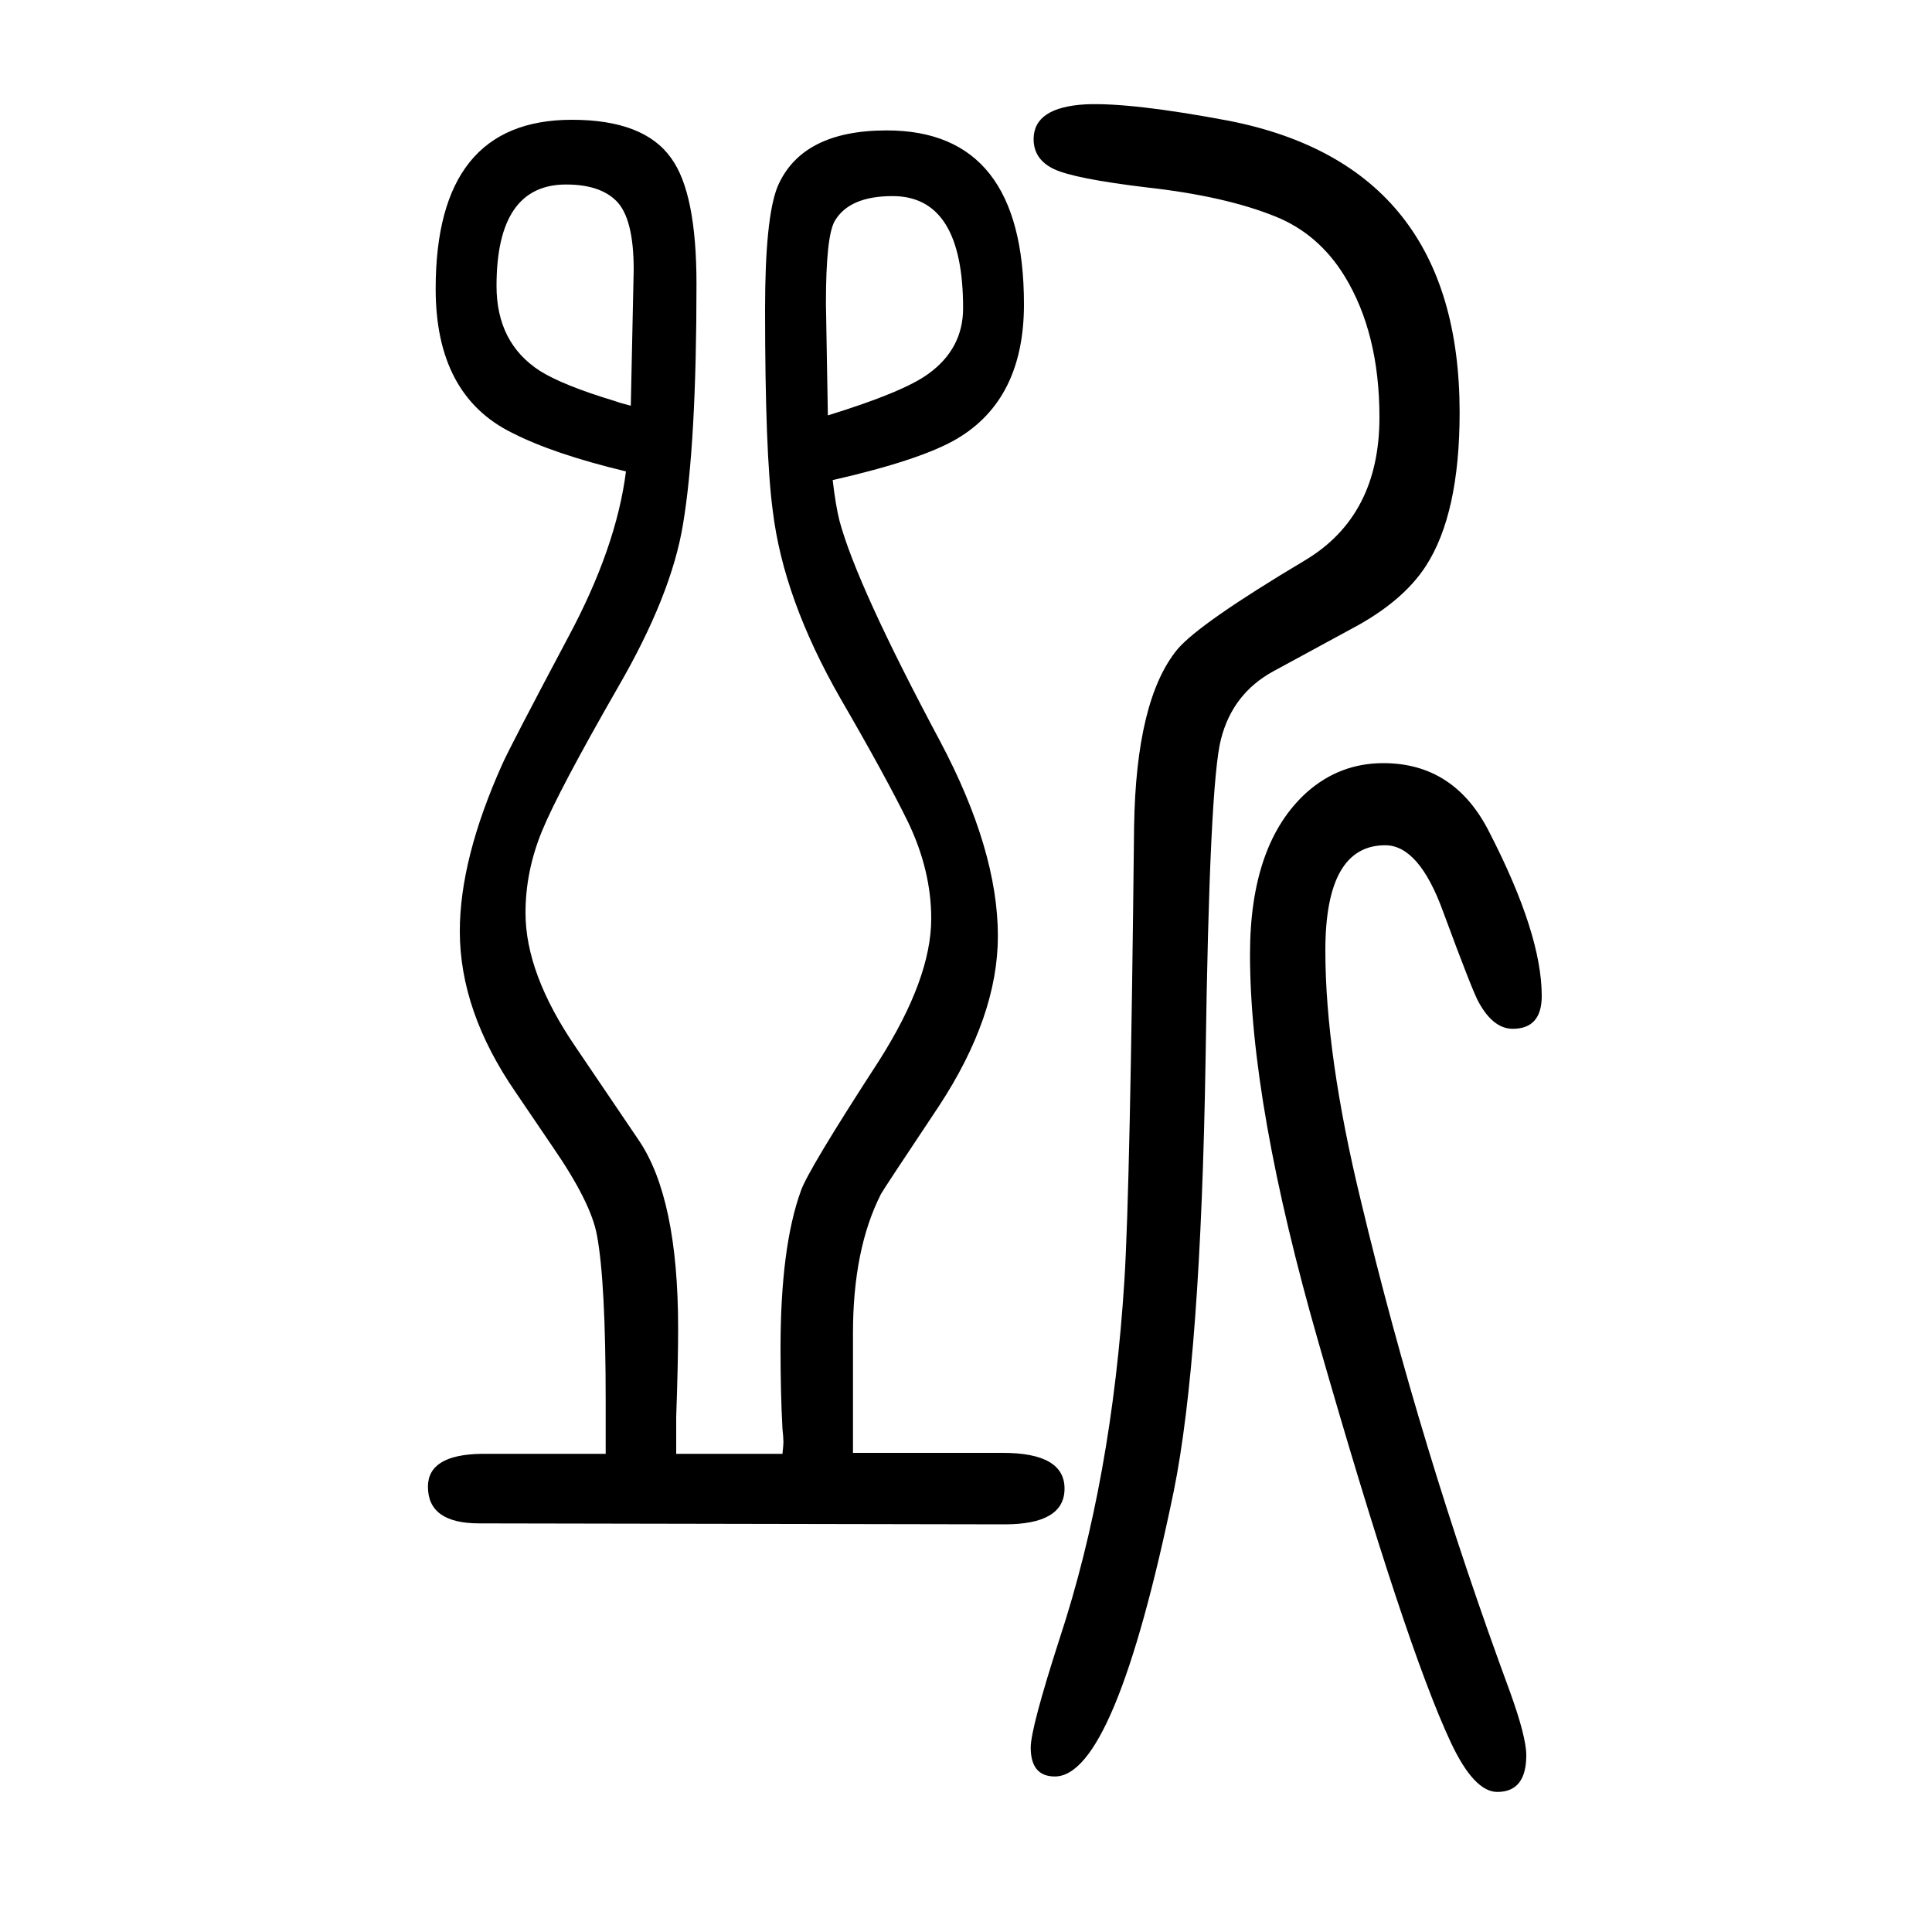
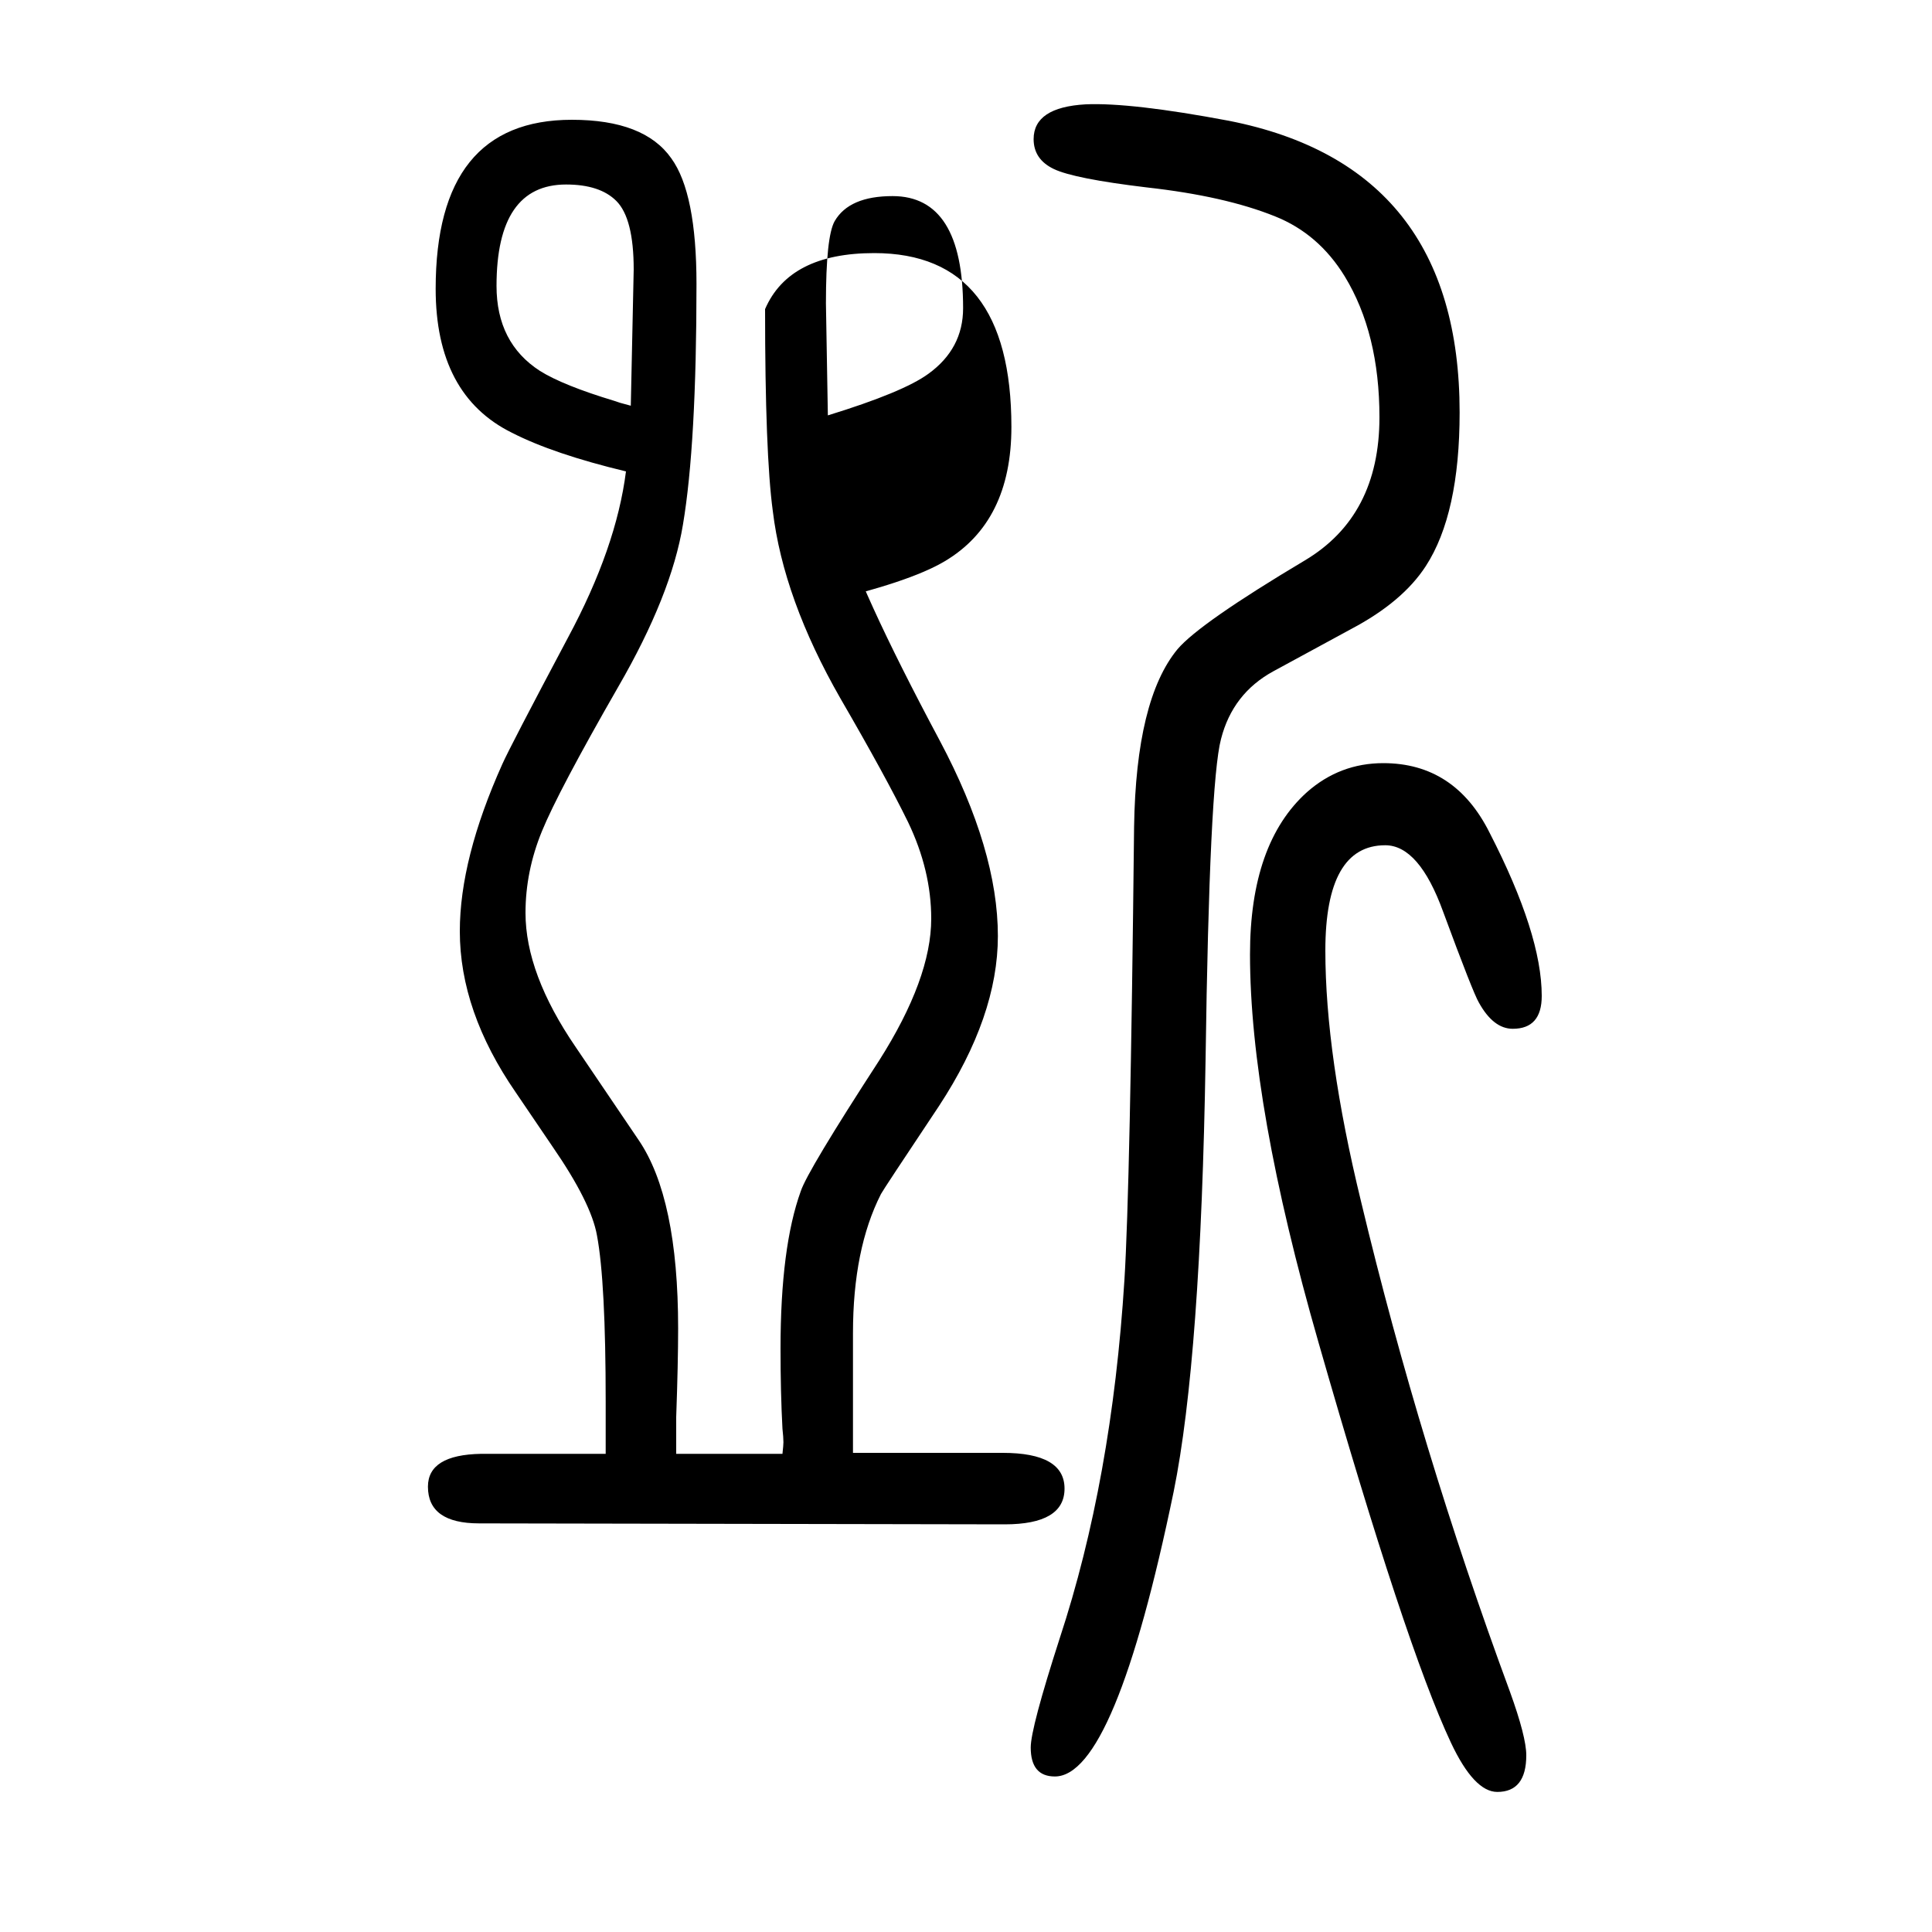
<svg xmlns="http://www.w3.org/2000/svg" height="100" width="100" version="1.1">
-   <path d="M862 1153q3 -26 7 -42q18 -67 104 -228q60 -113 60 -202q0 -83 -61 -176q-58 -87 -60 -91q-29 -57 -29 -144v-83v-16v-25h155q64 0 64 -37t-62 -37l-544 1q-53 0 -53 38q0 33 55 34h129v38v16q0 124 -9 172q-6 34 -46 92l-38 56q-58 84 -58 167q0 75 44 173q8 18 68 131 q50 93 60 172q-75 18 -118 40q-79 39 -79 149q0 175 141 175q75 0 103 -40q26 -36 26 -130q0 -166 -14 -249q-12 -73 -67 -168q-62 -108 -79 -149.5t-17 -84.5q0 -63 52 -139l65 -96q41 -60 41 -195q0 -36 -2 -92v-18v-20h110q1 9 1 12q0 5 -1 14q-2 37 -2 83q0 105 21 163 q7 21 81 135q54 85 54 147q0 50 -24 100q-23 47 -70 128q-59 103 -70 194q-8 59 -8 209q0 95 13 127q25 58 113 58q142 0 142 -180q0 -98 -69 -139q-37 -22 -129 -43zM857 1220q78 24 104 43q36 26 36 68q0 116 -73 116q-45 0 -60 -26q-9 -16 -9 -85zM653 1230l3 141 q0 53 -18 71q-17 17 -52 17q-72 0 -72 -105q0 -59 45 -88q24 -15 77 -31l6 -2zM1432 860q74 0 110 -72q54 -105 54 -169q0 -34 -30 -34q-20 0 -35 27q-6 10 -37 94q-25 69 -60 69q-62 0 -62 -109q0 -108 37 -260q61 -255 154 -507q17 -47 17 -66q0 -38 -30 -38q-24 0 -48 51 q-47 100 -137 414q-71 247 -71 402q0 115 59 168q34 30 79 30zM1124 1542q47 2 148 -17q239 -47 239 -302q0 -105 -35 -159q-24 -37 -77 -65l-81 -44q-42 -23 -54 -70q-12 -45 -16 -332q-5 -309 -33 -447q-61 -295 -123 -295q-25 0 -25 30q0 20 30 113q54 164 67 371 q6 96 10 469q2 132 45 184q23 27 132 92q77 46 77 148q0 87 -36 146q-27 44 -72 62q-52 21 -133 30q-75 9 -96 19t-21 31q0 33 54 36z" style="" transform="scale(0.05 -0.05) translate(0 -1650)" />
+   <path d="M862 1153q3 -26 7 -42q18 -67 104 -228q60 -113 60 -202q0 -83 -61 -176q-58 -87 -60 -91q-29 -57 -29 -144v-83v-16v-25h155q64 0 64 -37t-62 -37l-544 1q-53 0 -53 38q0 33 55 34h129v38v16q0 124 -9 172q-6 34 -46 92l-38 56q-58 84 -58 167q0 75 44 173q8 18 68 131 q50 93 60 172q-75 18 -118 40q-79 39 -79 149q0 175 141 175q75 0 103 -40q26 -36 26 -130q0 -166 -14 -249q-12 -73 -67 -168q-62 -108 -79 -149.5t-17 -84.5q0 -63 52 -139l65 -96q41 -60 41 -195q0 -36 -2 -92v-18v-20h110q1 9 1 12q0 5 -1 14q-2 37 -2 83q0 105 21 163 q7 21 81 135q54 85 54 147q0 50 -24 100q-23 47 -70 128q-59 103 -70 194q-8 59 -8 209q25 58 113 58q142 0 142 -180q0 -98 -69 -139q-37 -22 -129 -43zM857 1220q78 24 104 43q36 26 36 68q0 116 -73 116q-45 0 -60 -26q-9 -16 -9 -85zM653 1230l3 141 q0 53 -18 71q-17 17 -52 17q-72 0 -72 -105q0 -59 45 -88q24 -15 77 -31l6 -2zM1432 860q74 0 110 -72q54 -105 54 -169q0 -34 -30 -34q-20 0 -35 27q-6 10 -37 94q-25 69 -60 69q-62 0 -62 -109q0 -108 37 -260q61 -255 154 -507q17 -47 17 -66q0 -38 -30 -38q-24 0 -48 51 q-47 100 -137 414q-71 247 -71 402q0 115 59 168q34 30 79 30zM1124 1542q47 2 148 -17q239 -47 239 -302q0 -105 -35 -159q-24 -37 -77 -65l-81 -44q-42 -23 -54 -70q-12 -45 -16 -332q-5 -309 -33 -447q-61 -295 -123 -295q-25 0 -25 30q0 20 30 113q54 164 67 371 q6 96 10 469q2 132 45 184q23 27 132 92q77 46 77 148q0 87 -36 146q-27 44 -72 62q-52 21 -133 30q-75 9 -96 19t-21 31q0 33 54 36z" style="" transform="scale(0.05 -0.05) translate(0 -1650)" />
</svg>